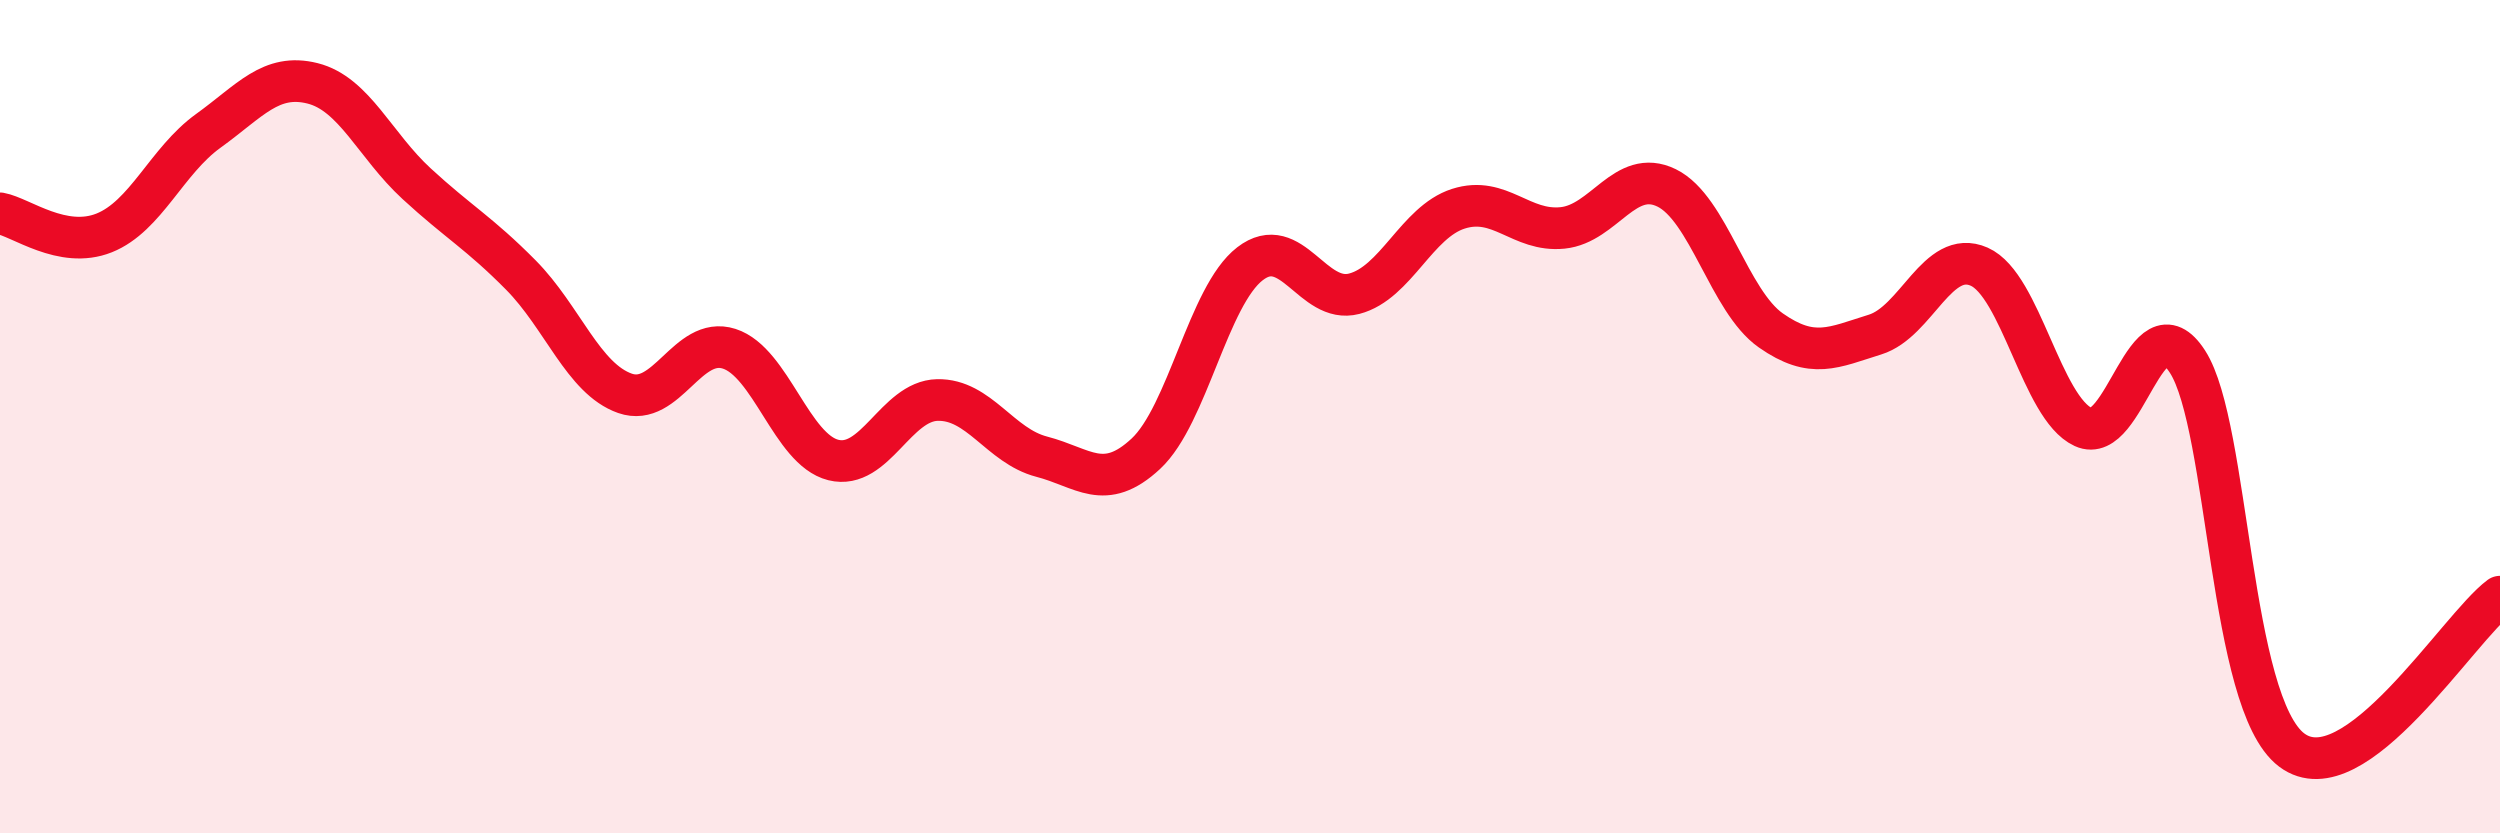
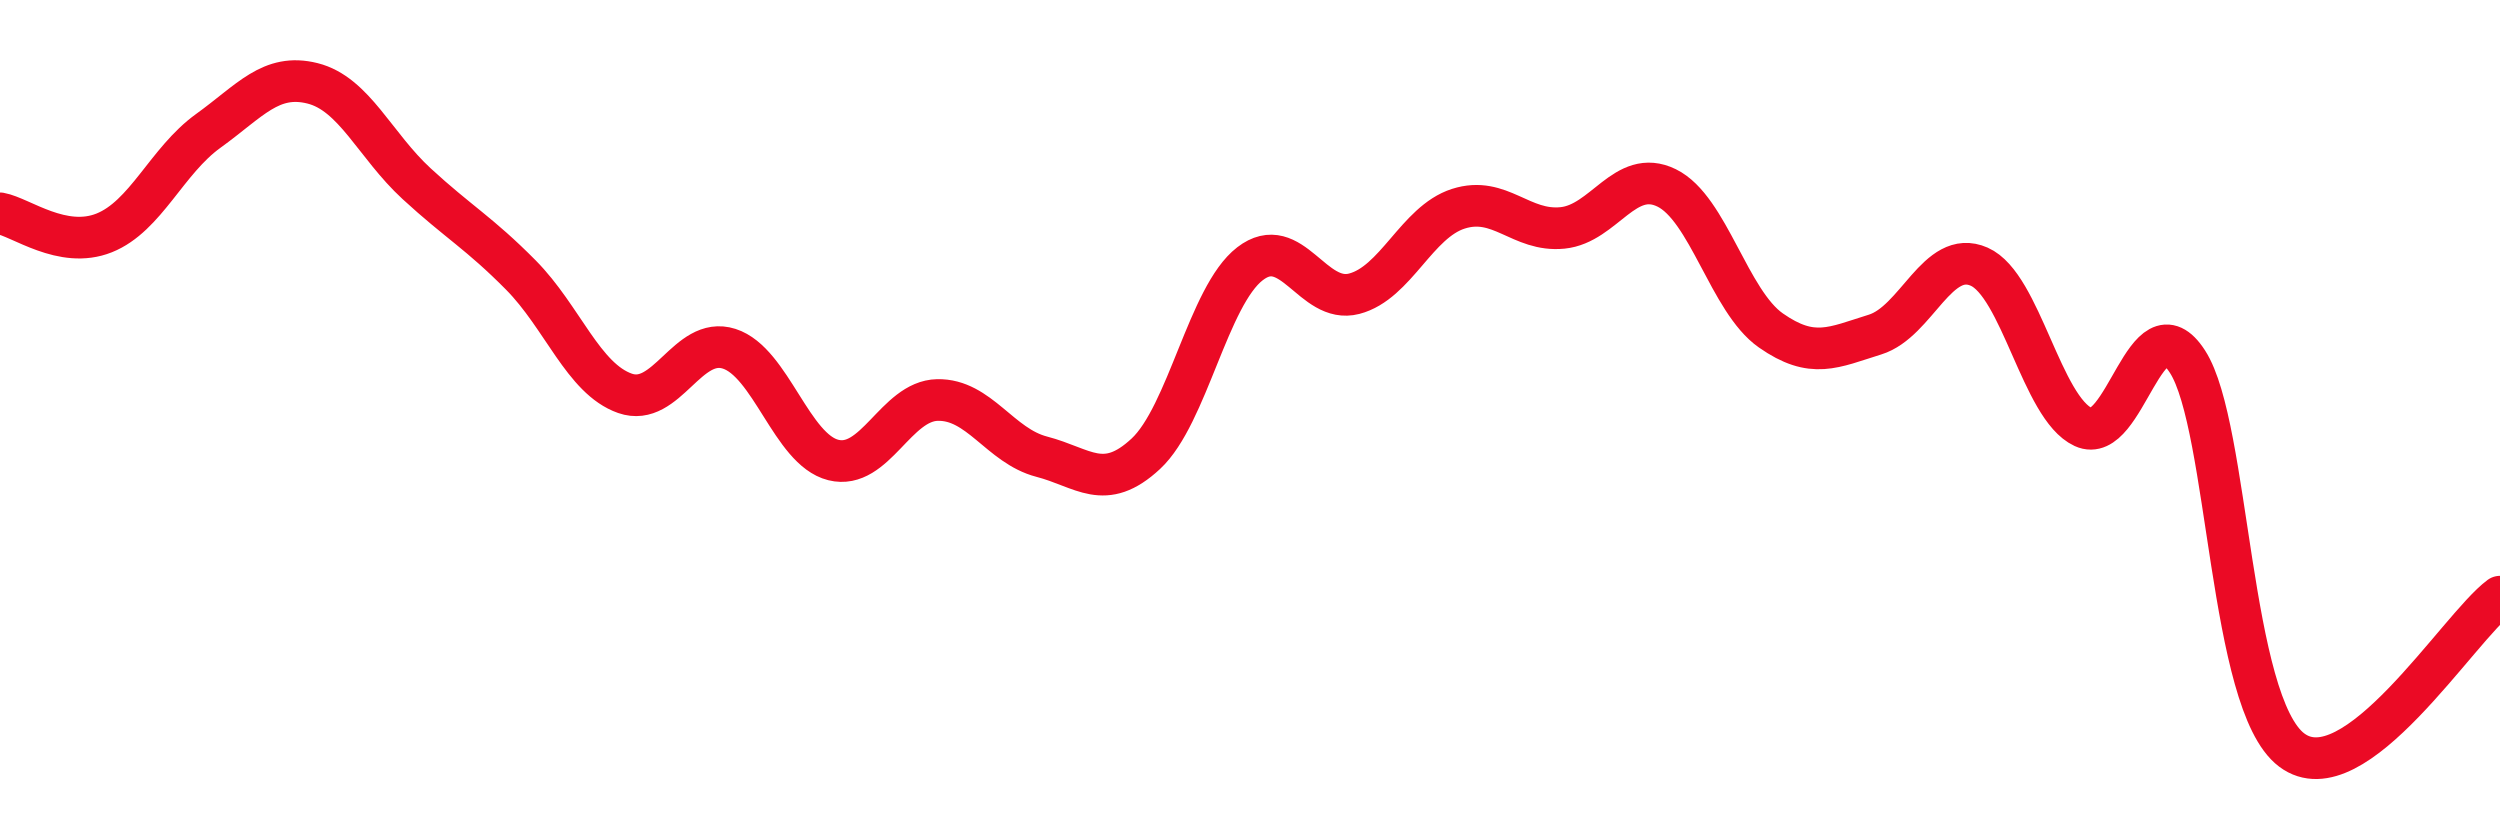
<svg xmlns="http://www.w3.org/2000/svg" width="60" height="20" viewBox="0 0 60 20">
-   <path d="M 0,5.12 C 0.5,5.21 1.5,5.99 2.5,5.59 C 3.5,5.19 4,3.86 5,3.14 C 6,2.42 6.5,1.75 7.5,2 C 8.5,2.25 9,3.49 10,4.41 C 11,5.33 11.5,5.59 12.5,6.6 C 13.5,7.61 14,9.09 15,9.44 C 16,9.79 16.5,8.05 17.5,8.37 C 18.5,8.69 19,10.79 20,11.04 C 21,11.29 21.5,9.62 22.5,9.6 C 23.5,9.58 24,10.7 25,10.96 C 26,11.22 26.5,11.82 27.5,10.89 C 28.5,9.96 29,7.1 30,6.33 C 31,5.56 31.5,7.31 32.5,7.05 C 33.5,6.79 34,5.33 35,5.01 C 36,4.69 36.5,5.57 37.5,5.47 C 38.5,5.37 39,4.02 40,4.51 C 41,5 41.5,7.23 42.5,7.93 C 43.5,8.63 44,8.34 45,8.03 C 46,7.72 46.5,5.96 47.5,6.4 C 48.5,6.84 49,9.79 50,10.25 C 51,10.71 51.5,7.13 52.5,8.68 C 53.5,10.23 53.5,16.87 55,18 C 56.5,19.13 59,15.06 60,14.32L60 20L0 20Z" fill="#EB0A25" opacity="0.1" stroke-linecap="round" stroke-linejoin="round" />
  <path d="M 0,5.12 C 0.5,5.21 1.5,5.99 2.5,5.59 C 3.5,5.19 4,3.86 5,3.14 C 6,2.42 6.5,1.75 7.5,2 C 8.5,2.25 9,3.49 10,4.41 C 11,5.33 11.5,5.59 12.5,6.6 C 13.5,7.61 14,9.09 15,9.44 C 16,9.79 16.5,8.05 17.5,8.37 C 18.5,8.69 19,10.79 20,11.04 C 21,11.29 21.5,9.62 22.5,9.6 C 23.5,9.58 24,10.7 25,10.96 C 26,11.22 26.5,11.82 27.5,10.89 C 28.5,9.96 29,7.1 30,6.33 C 31,5.56 31.5,7.31 32.5,7.05 C 33.5,6.79 34,5.33 35,5.01 C 36,4.69 36.5,5.57 37.5,5.47 C 38.5,5.37 39,4.02 40,4.51 C 41,5 41.5,7.23 42.5,7.93 C 43.5,8.63 44,8.34 45,8.03 C 46,7.72 46.5,5.96 47.5,6.4 C 48.5,6.84 49,9.79 50,10.25 C 51,10.71 51.5,7.13 52.5,8.68 C 53.5,10.23 53.5,16.87 55,18 C 56.5,19.13 59,15.06 60,14.32" stroke="#EB0A25" stroke-width="1" fill="none" stroke-linecap="round" stroke-linejoin="round" />
</svg>